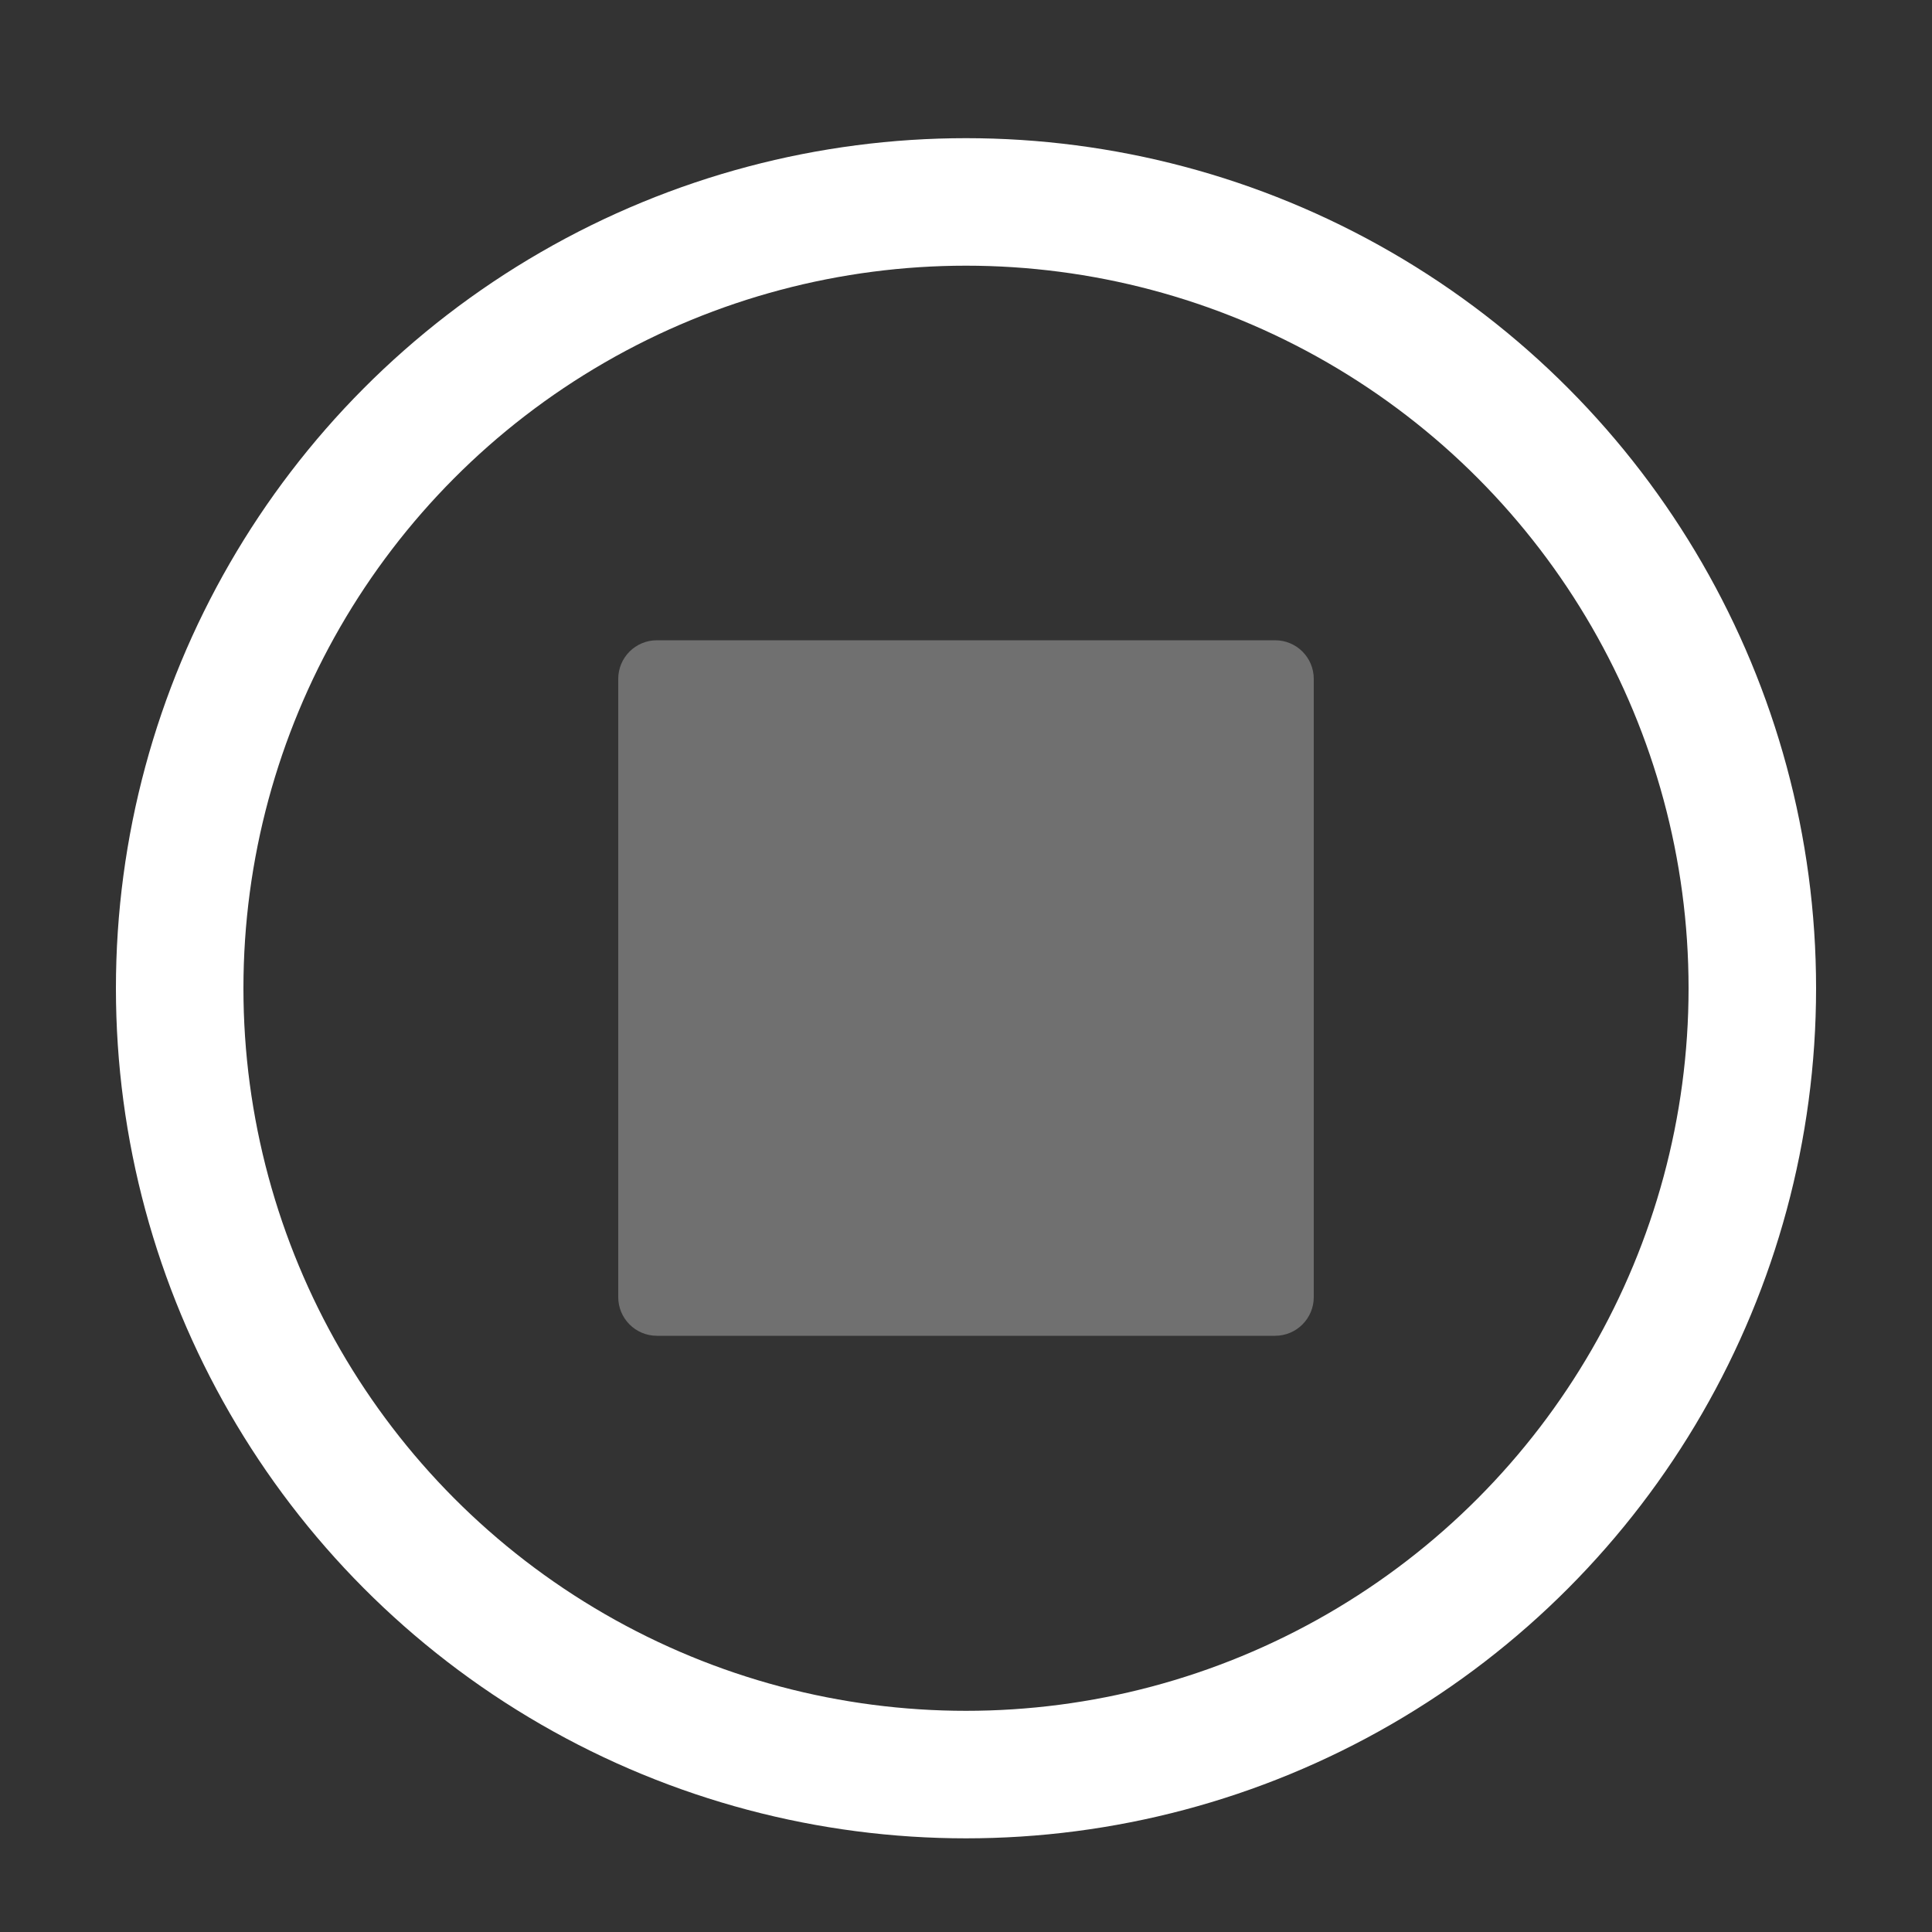
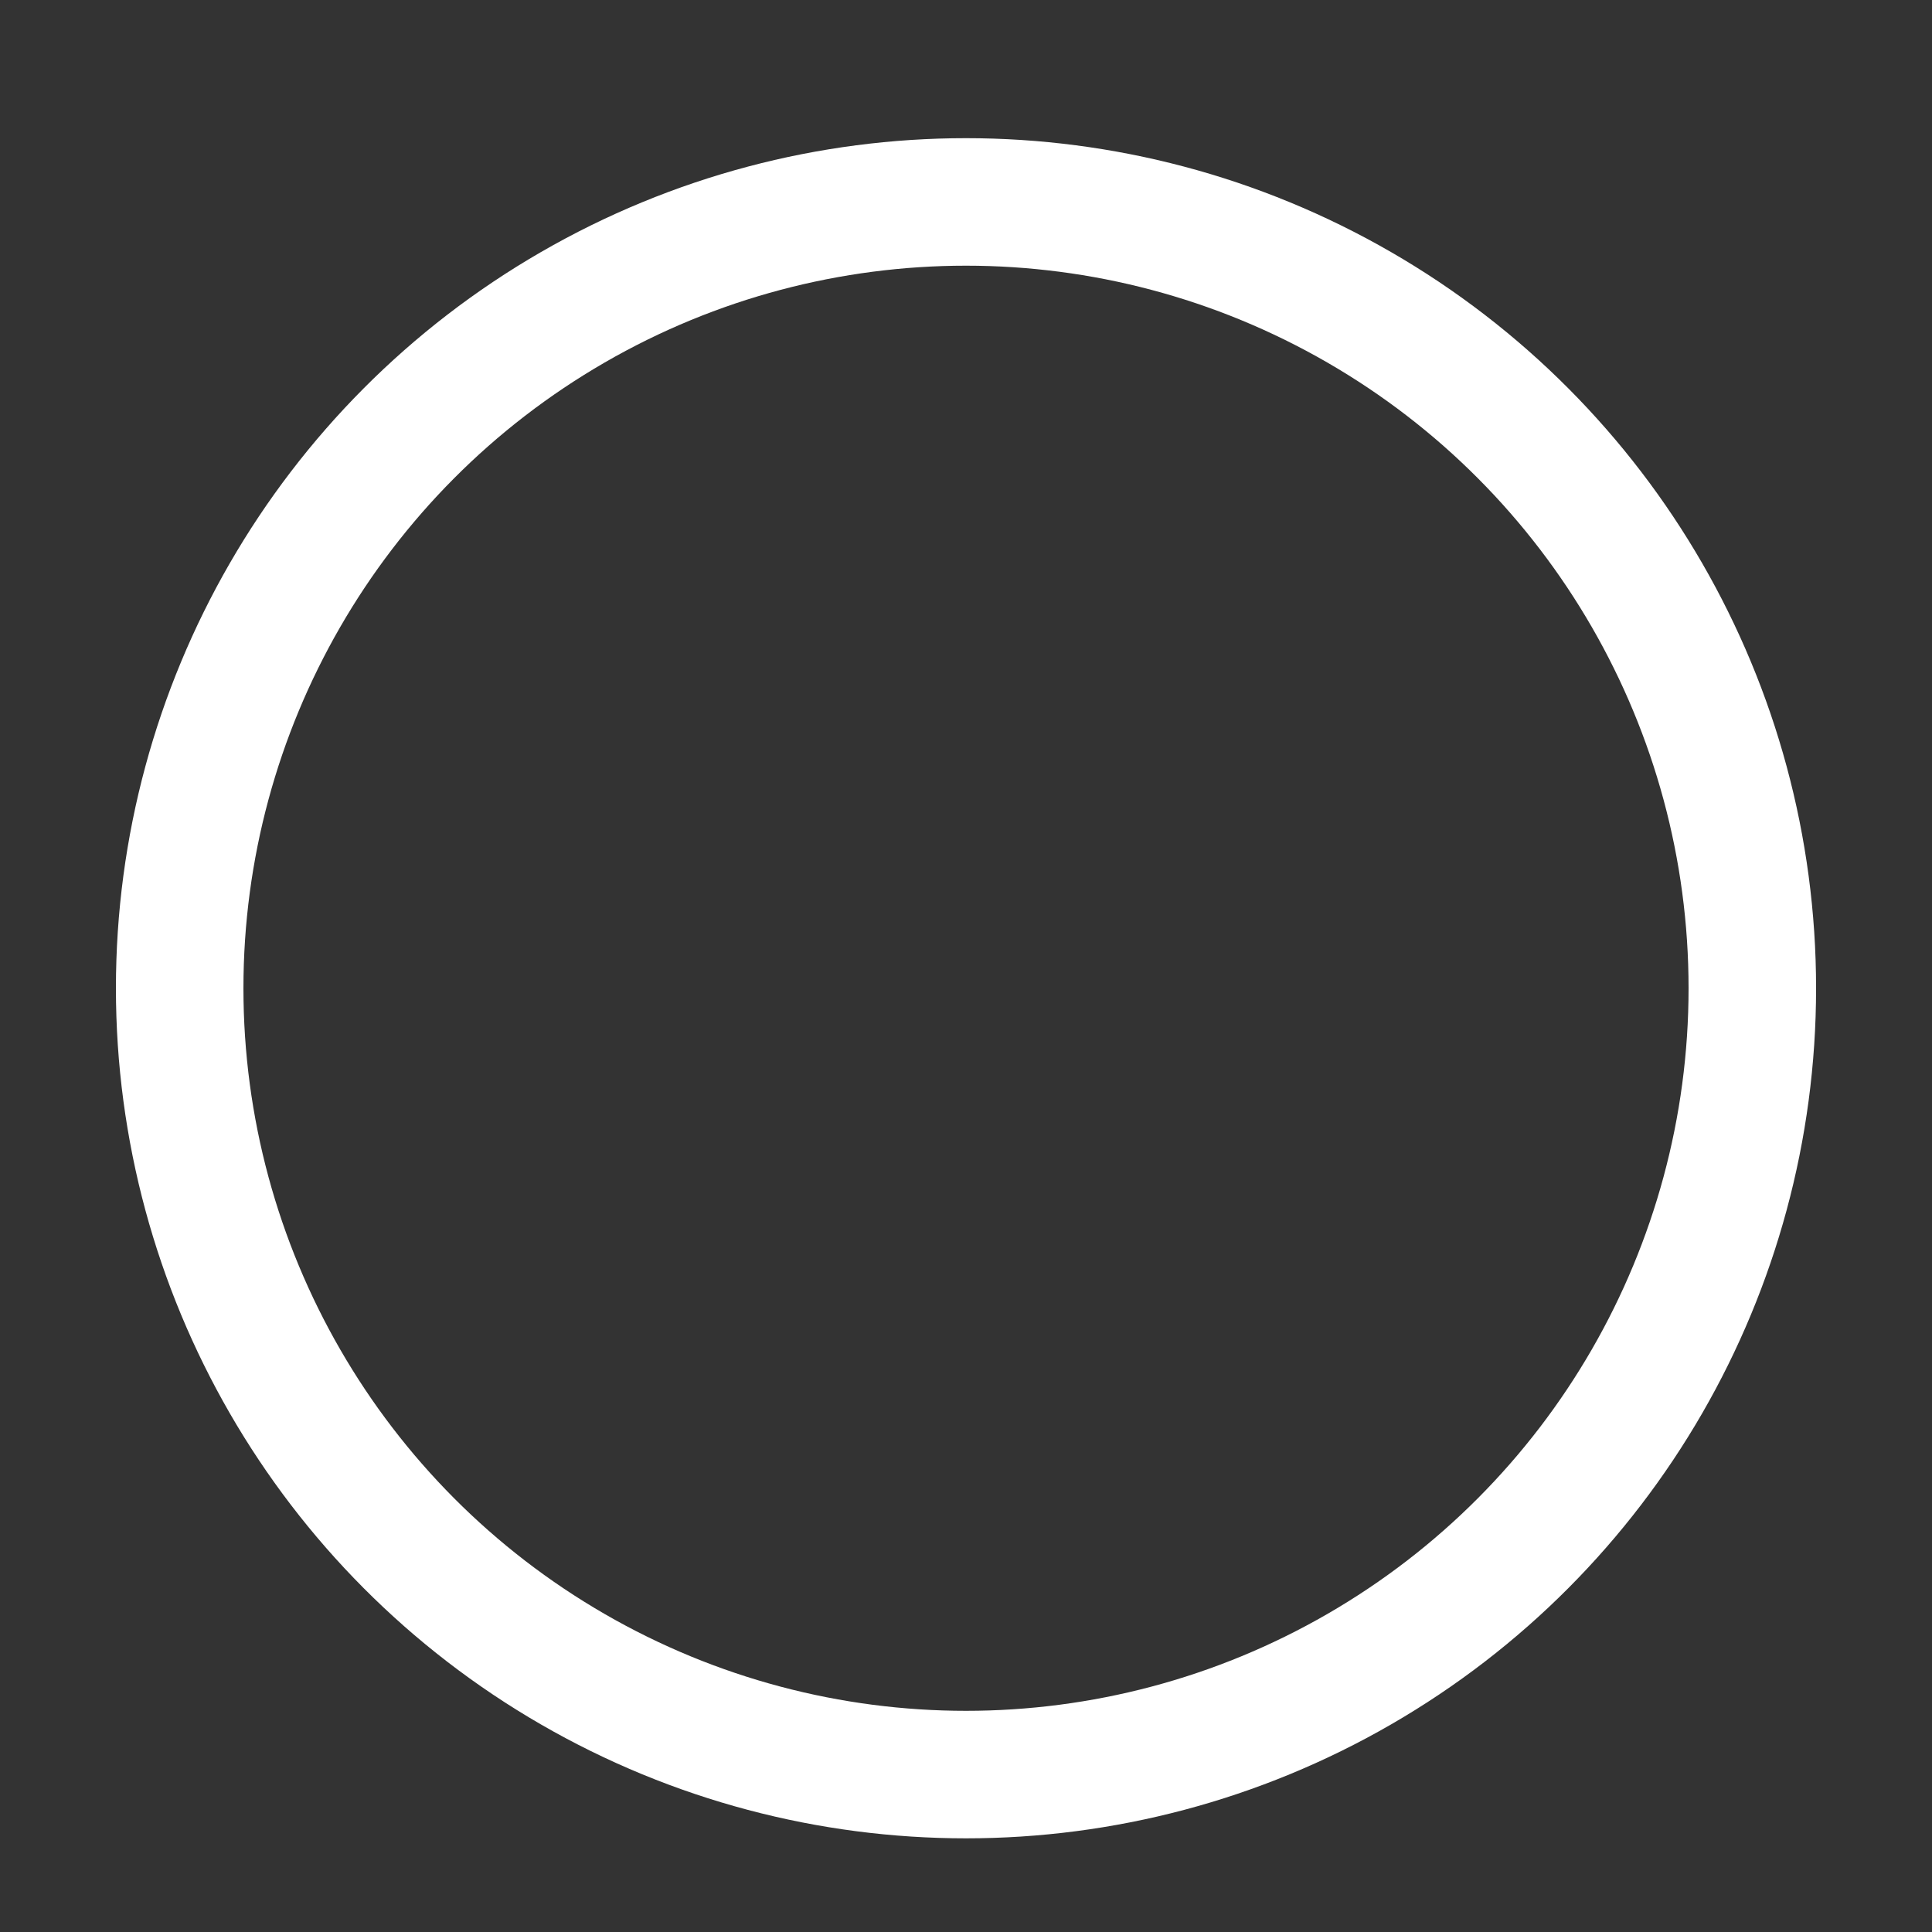
<svg xmlns="http://www.w3.org/2000/svg" width="25" height="25" viewBox="0 0 25 25" fill="none">
  <rect x="0" y="0" width="25" height="25" fill="#333333" stroke="none" />
  <circle cx="12.5" cy="12.788" r="10.175" stroke="white" stroke-width="1.65" />
-   <path opacity="0.3" d="M16.5 8.285C16.776 8.285 17 8.508 17 8.785V16.785C17 17.061 16.776 17.285 16.5 17.285H8.5C8.224 17.285 8 17.061 8 16.785V8.785C8 8.508 8.224 8.285 8.5 8.285H16.5Z" fill="white" />
</svg>